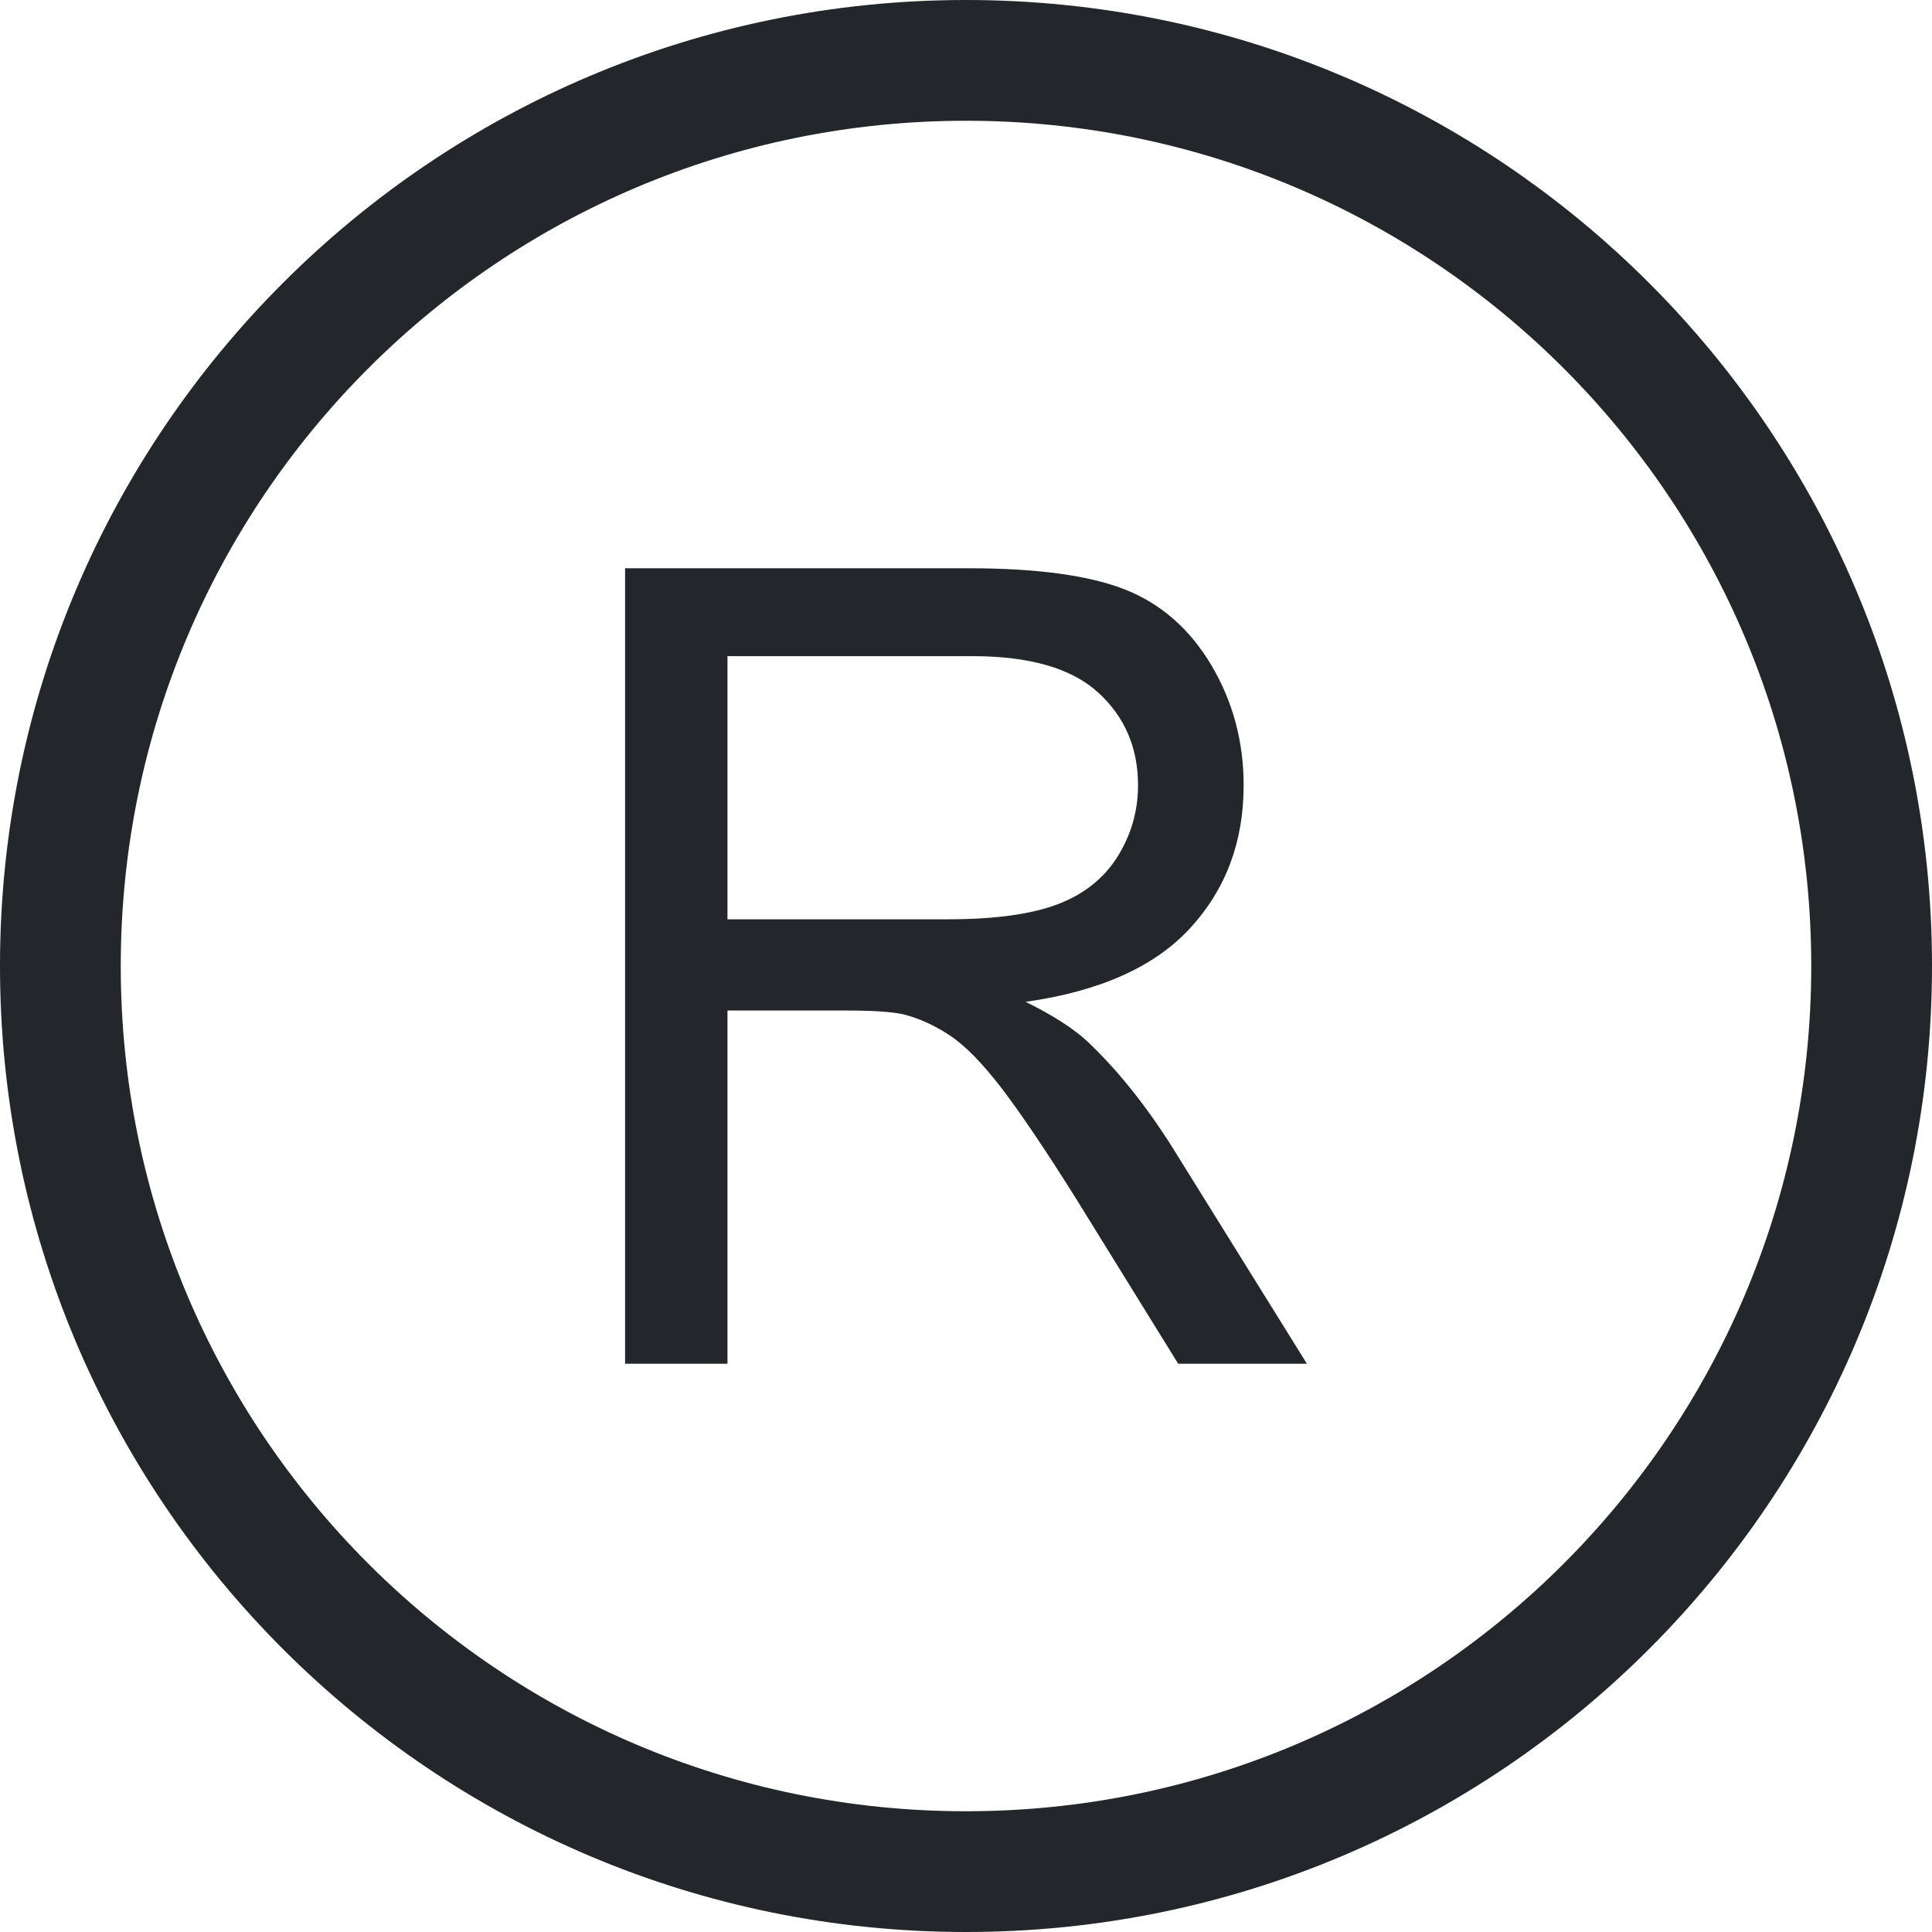
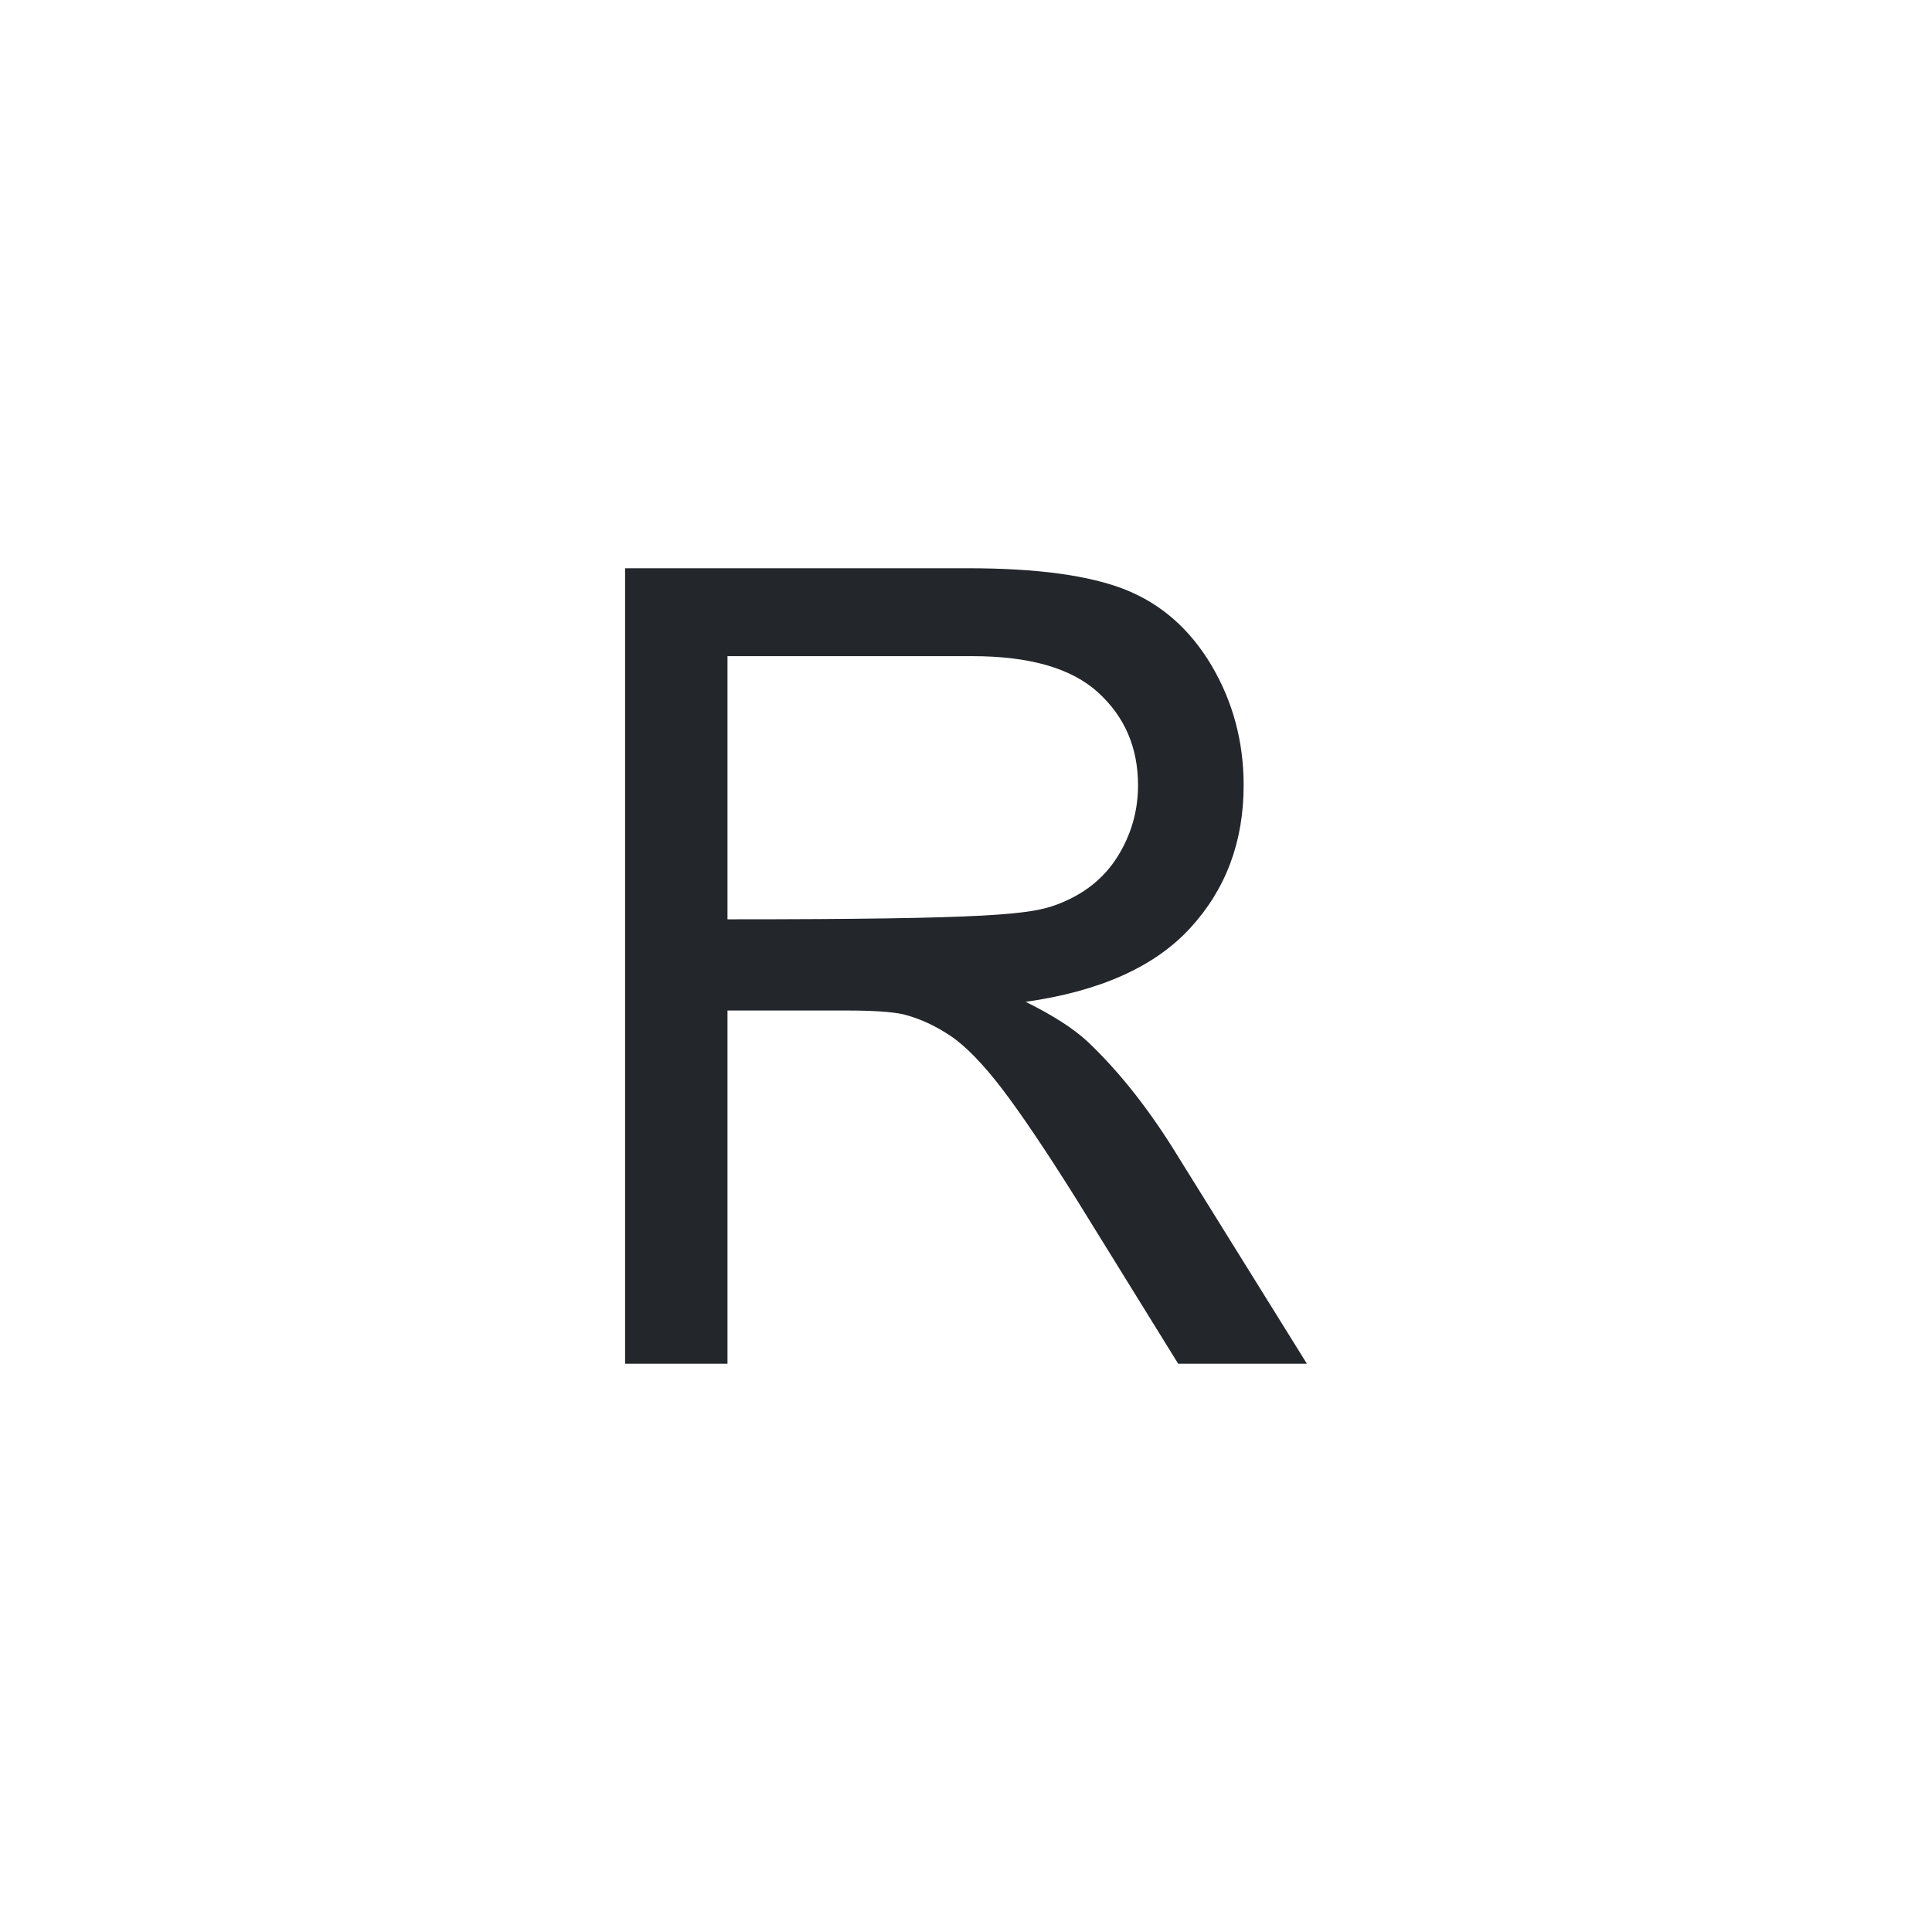
<svg xmlns="http://www.w3.org/2000/svg" width="24px" height="24px" viewBox="0 0 24 24" version="1.1">
  <title>Group 18</title>
  <g id="SIMBOLOS" stroke="none" stroke-width="1" fill="none" fill-rule="evenodd">
    <g id="2.-Icons/Outlined/nombresymarcas" transform="translate(-12, -12)" fill="#23262A">
      <g id="Group-18" transform="translate(12, 12)">
-         <path d="M12,0 C18.627,0 24,5.373 24,12 C24,18.627 18.627,24 12,24 C5.373,24 0,18.627 0,12 C0,5.373 5.373,0 12,0 Z M12,1.5 C6.201,1.5 1.5,6.201 1.5,12 C1.5,17.799 6.201,22.5 12,22.5 C17.799,22.5 22.5,17.799 22.5,12 C22.5,6.201 17.799,1.5 12,1.5 Z" id="Oval" />
-         <path d="M7.765,16.941 L7.765,7.059 L12.026,7.059 C12.883,7.059 13.534,7.148 13.98,7.325 C14.426,7.503 14.782,7.816 15.049,8.265 C15.315,8.715 15.449,9.211 15.449,9.755 C15.449,10.456 15.228,11.047 14.786,11.528 C14.345,12.009 13.663,12.315 12.741,12.445 C13.077,12.611 13.333,12.775 13.508,12.937 C13.879,13.288 14.231,13.726 14.563,14.252 L16.235,16.941 L14.636,16.941 L13.364,14.885 C12.992,14.292 12.686,13.838 12.446,13.523 C12.205,13.209 11.99,12.989 11.8,12.863 C11.61,12.737 11.416,12.649 11.22,12.6 C11.076,12.568 10.84,12.553 10.512,12.553 L9.037,12.553 L9.037,16.941 L7.765,16.941 Z M9.037,11.42 L11.771,11.42 C12.352,11.42 12.806,11.358 13.134,11.235 C13.462,11.111 13.711,10.914 13.882,10.642 C14.052,10.37 14.137,10.074 14.137,9.755 C14.137,9.288 13.972,8.904 13.642,8.603 C13.312,8.301 12.791,8.151 12.079,8.151 L9.037,8.151 L9.037,11.42 Z" id="Shape" />
+         <path d="M7.765,16.941 L7.765,7.059 L12.026,7.059 C12.883,7.059 13.534,7.148 13.98,7.325 C14.426,7.503 14.782,7.816 15.049,8.265 C15.315,8.715 15.449,9.211 15.449,9.755 C15.449,10.456 15.228,11.047 14.786,11.528 C14.345,12.009 13.663,12.315 12.741,12.445 C13.077,12.611 13.333,12.775 13.508,12.937 C13.879,13.288 14.231,13.726 14.563,14.252 L16.235,16.941 L14.636,16.941 L13.364,14.885 C12.992,14.292 12.686,13.838 12.446,13.523 C12.205,13.209 11.99,12.989 11.8,12.863 C11.61,12.737 11.416,12.649 11.22,12.6 C11.076,12.568 10.84,12.553 10.512,12.553 L9.037,12.553 L9.037,16.941 L7.765,16.941 Z M9.037,11.42 C12.352,11.42 12.806,11.358 13.134,11.235 C13.462,11.111 13.711,10.914 13.882,10.642 C14.052,10.37 14.137,10.074 14.137,9.755 C14.137,9.288 13.972,8.904 13.642,8.603 C13.312,8.301 12.791,8.151 12.079,8.151 L9.037,8.151 L9.037,11.42 Z" id="Shape" />
      </g>
    </g>
  </g>
</svg>